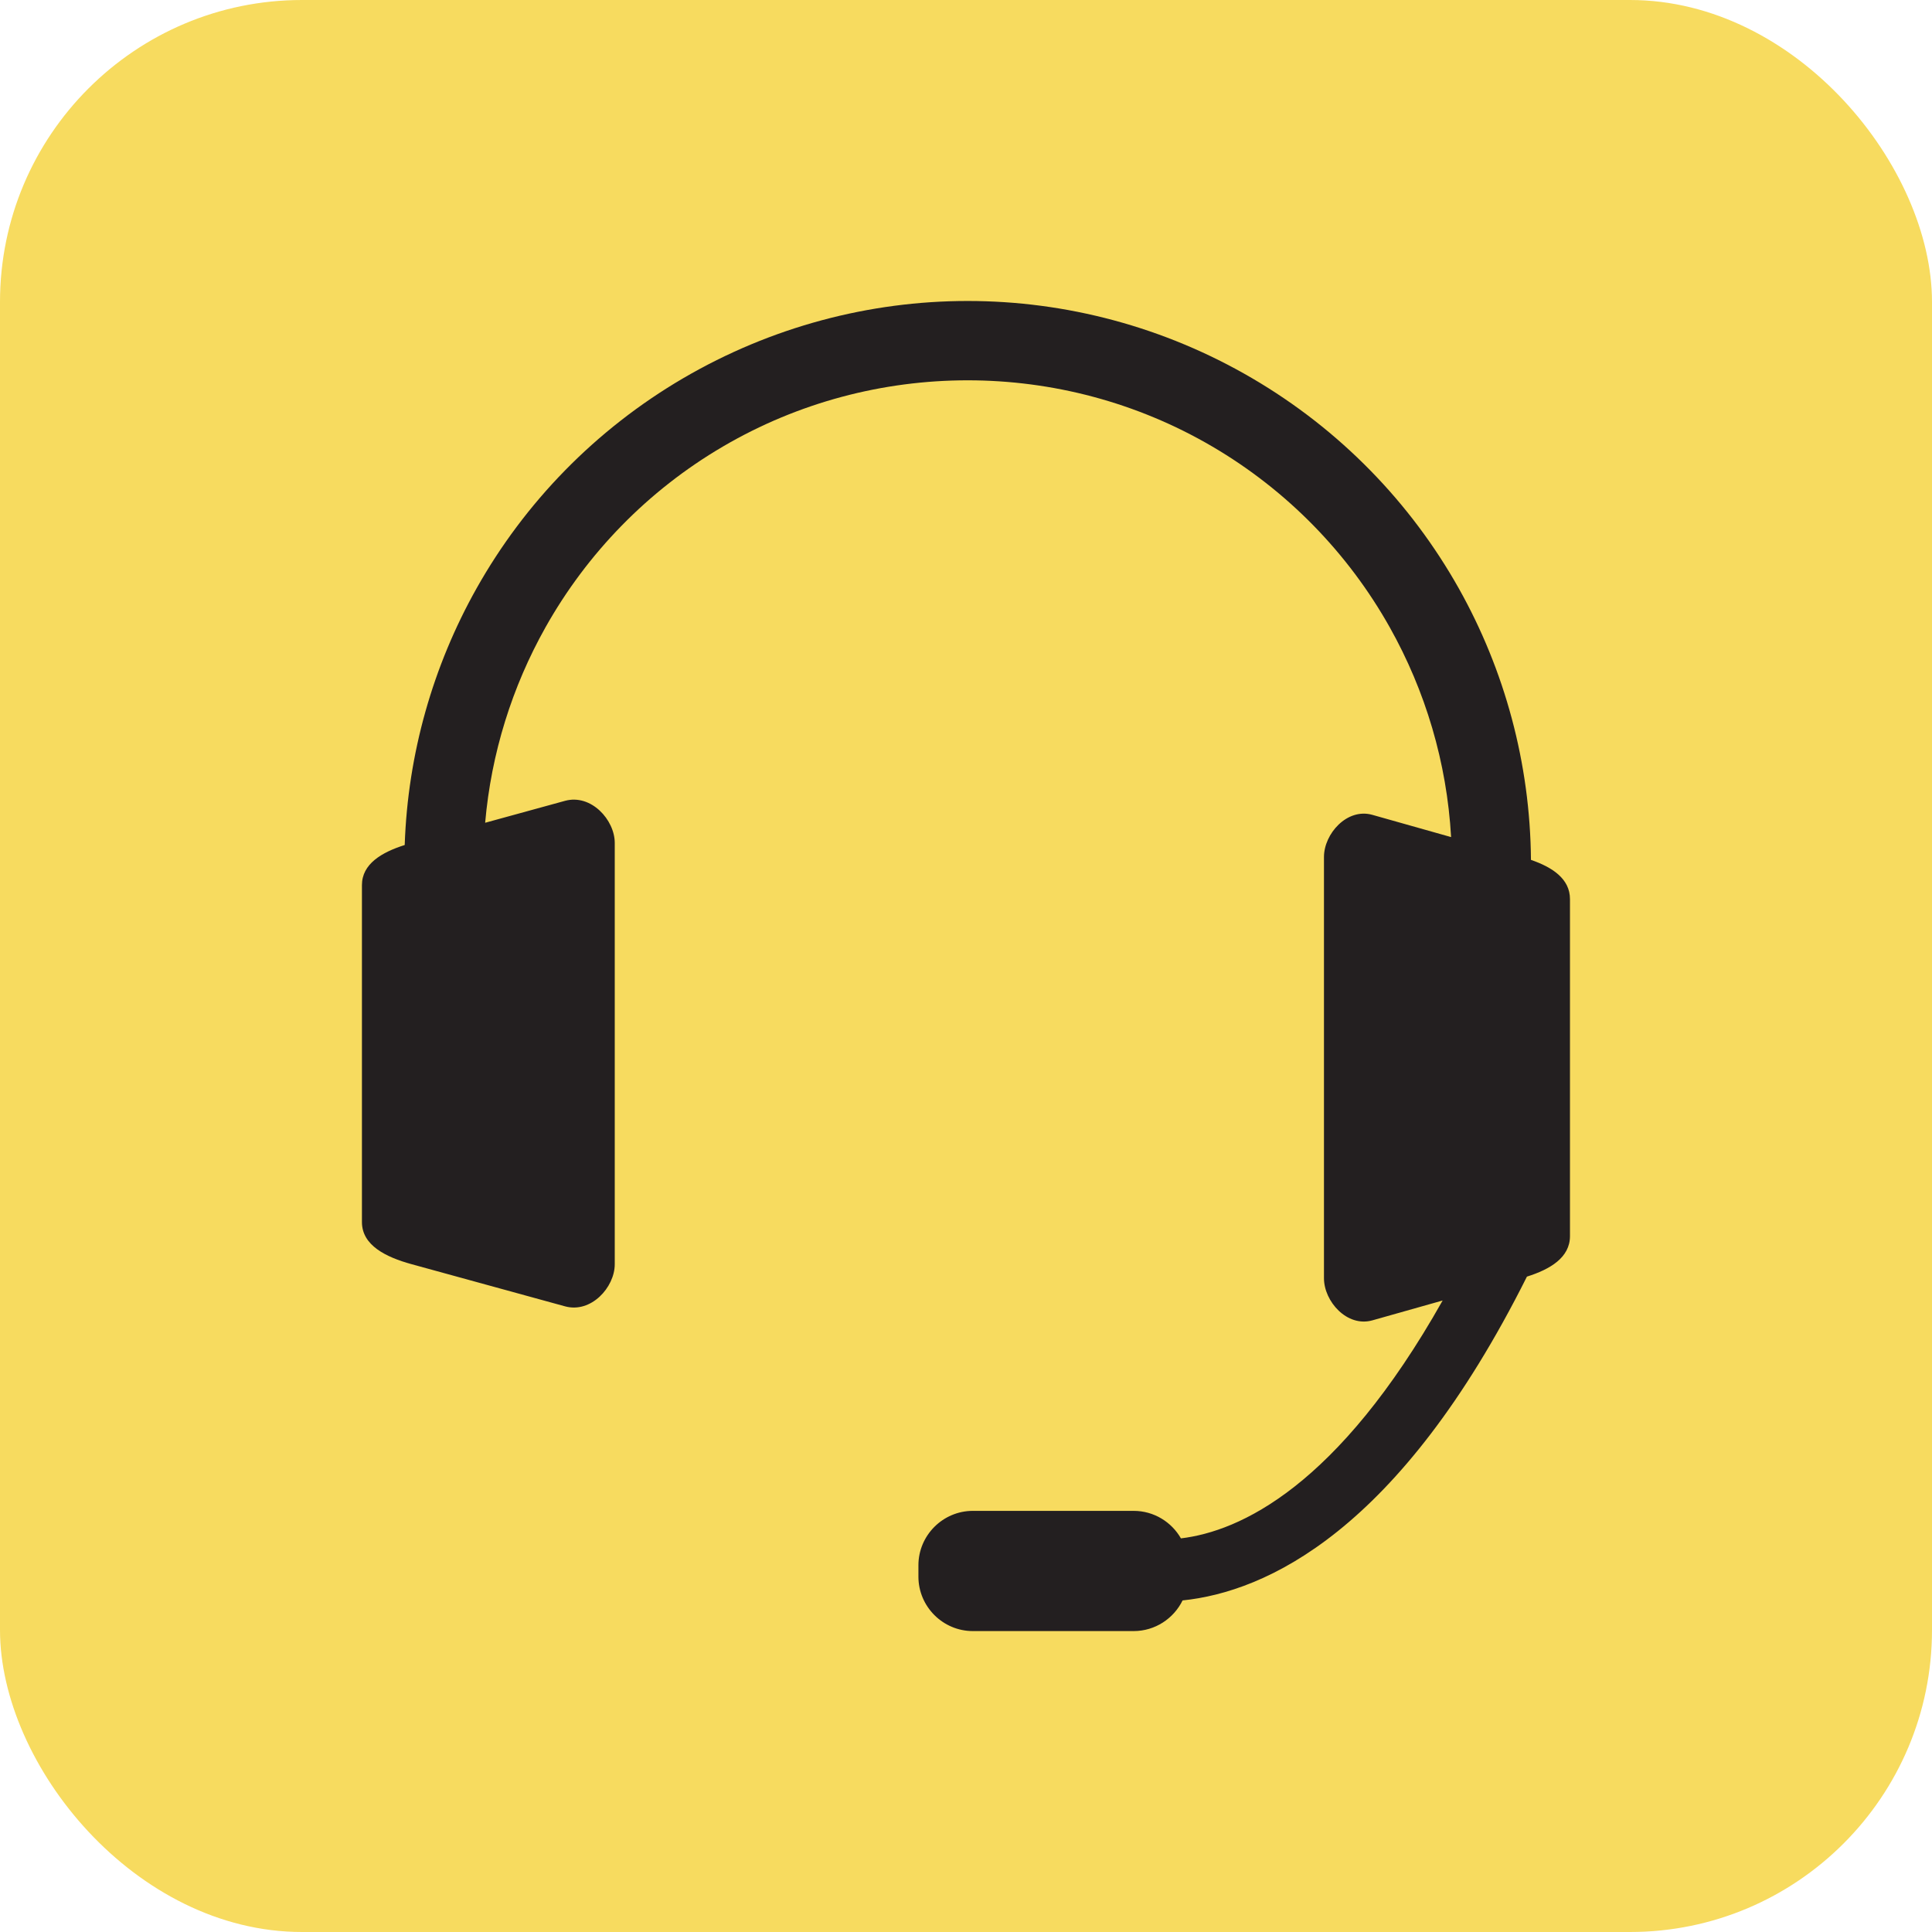
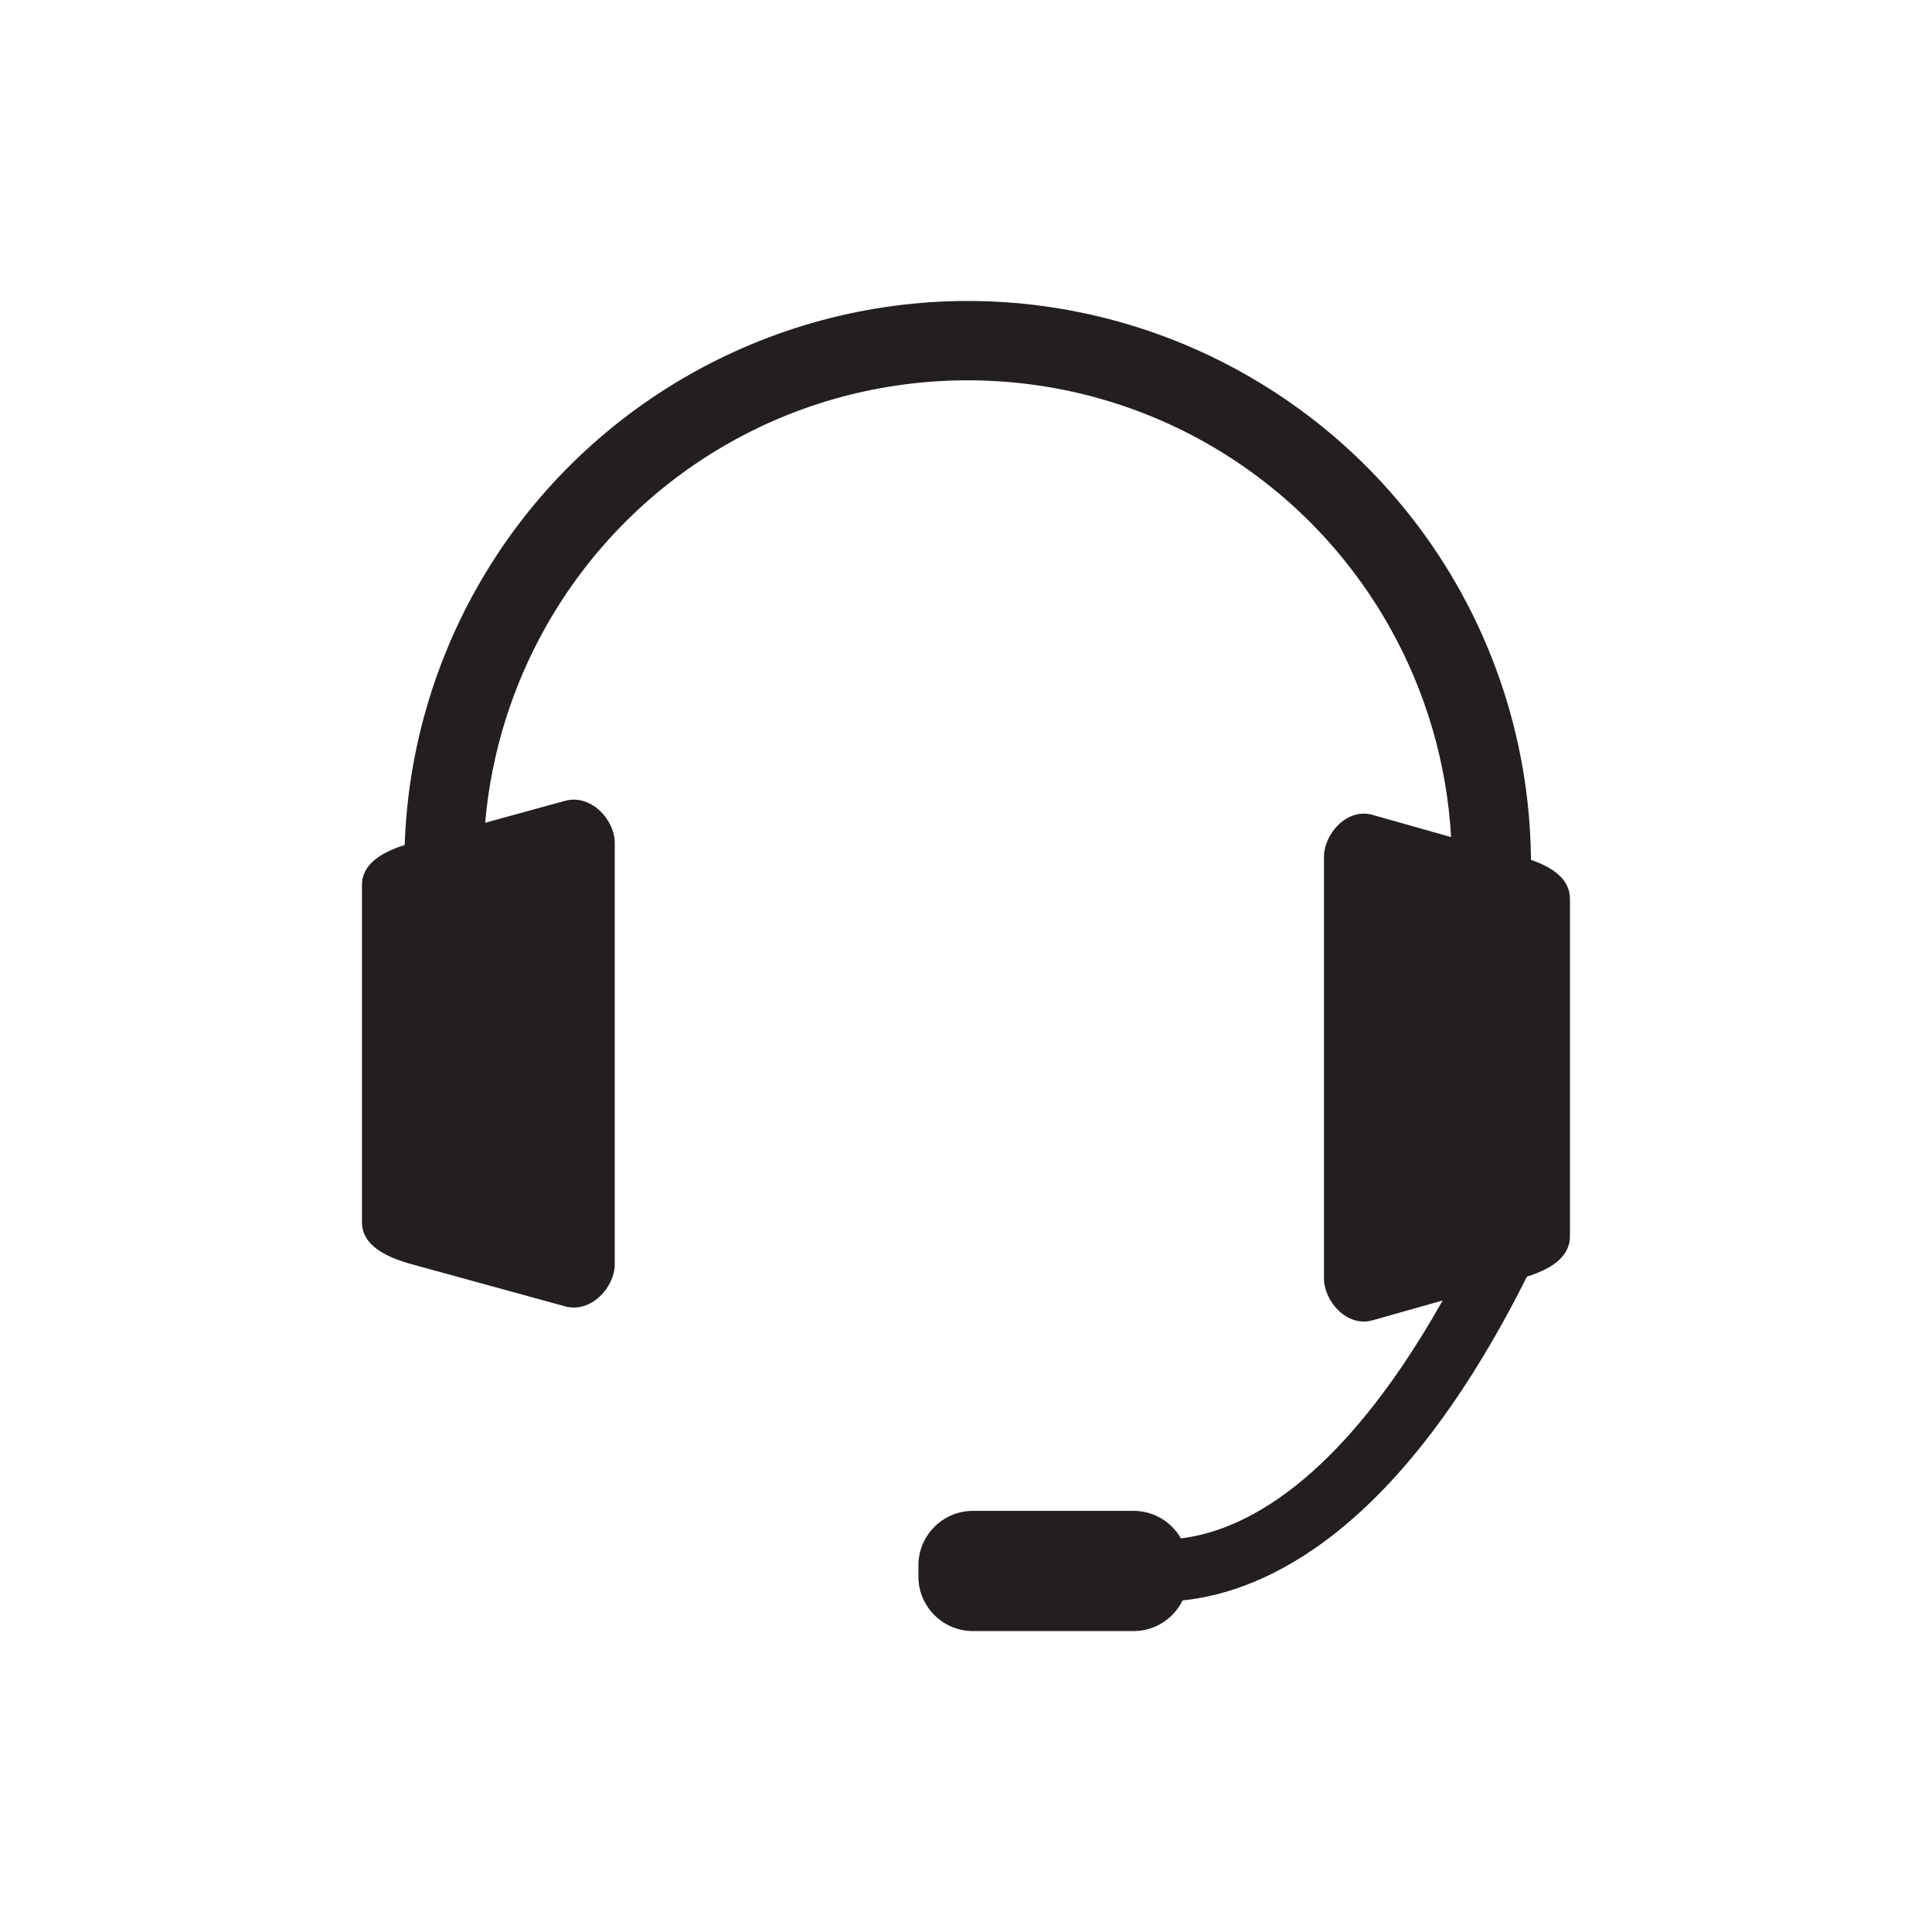
<svg xmlns="http://www.w3.org/2000/svg" id="Layer_1" data-name="Layer 1" width="479.77" height="479.77" viewBox="0 0 479.77 479.77">
  <defs>
    <style> .cls-1 { fill: #231f20; } .cls-1, .cls-2 { stroke-width: 0px; } .cls-2 { fill: #f7db5f; } </style>
  </defs>
-   <rect class="cls-2" y="0" width="479.77" height="479.77" rx="75" ry="75" />
  <g id="Layer_1-2" data-name="Layer_1">
    <path class="cls-1" d="m120.5,204.31l19.81-5.44c6.46-1.77,12.35,4.71,12.35,10.46v104.61c0,5.75-5.89,12.24-12.35,10.46l-38.08-10.46c-6.46-1.77-12.35-4.71-12.35-10.46v-83.69c0-5.23,4.87-8.13,10.62-9.95.77-22.7,7.03-44.49,17.83-63.71,11.95-21.27,29.48-39.42,51.32-52.2,21.87-12.79,46.28-19.19,70.65-19.19s48.79,6.4,70.65,19.19c21.84,12.78,39.37,30.93,51.32,52.2,11.38,20.26,17.72,43.38,17.91,67.4,5.31,1.83,9.69,4.7,9.69,9.74v83.69c0,5.34-4.94,8.25-10.69,10.06-31.75,63.44-64.91,78.28-85.51,80.41-2.2,4.49-6.82,7.61-12.14,7.61h-39.95c-7.43,0-13.51-6.08-13.51-13.51v-2.83c0-7.43,6.08-13.51,13.51-13.51h39.95c5.01,0,9.4,2.76,11.73,6.83,14.61-1.75,38.91-12.79,64.99-59.07l-17.45,4.93c-6.29,1.77-12.02-4.71-12.02-10.46v-104.61c0-5.75,5.73-12.24,12.02-10.46l19.55,5.52c-1.05-18.52-6.37-36.31-15.25-52.12-10.29-18.31-25.35-33.92-44.09-44.89-18.71-10.95-39.7-16.42-60.72-16.42s-42.02,5.47-60.72,16.42c-18.73,10.96-33.79,26.57-44.09,44.89-8.31,14.79-13.5,31.32-15,48.56h0Z" />
  </g>
</svg>